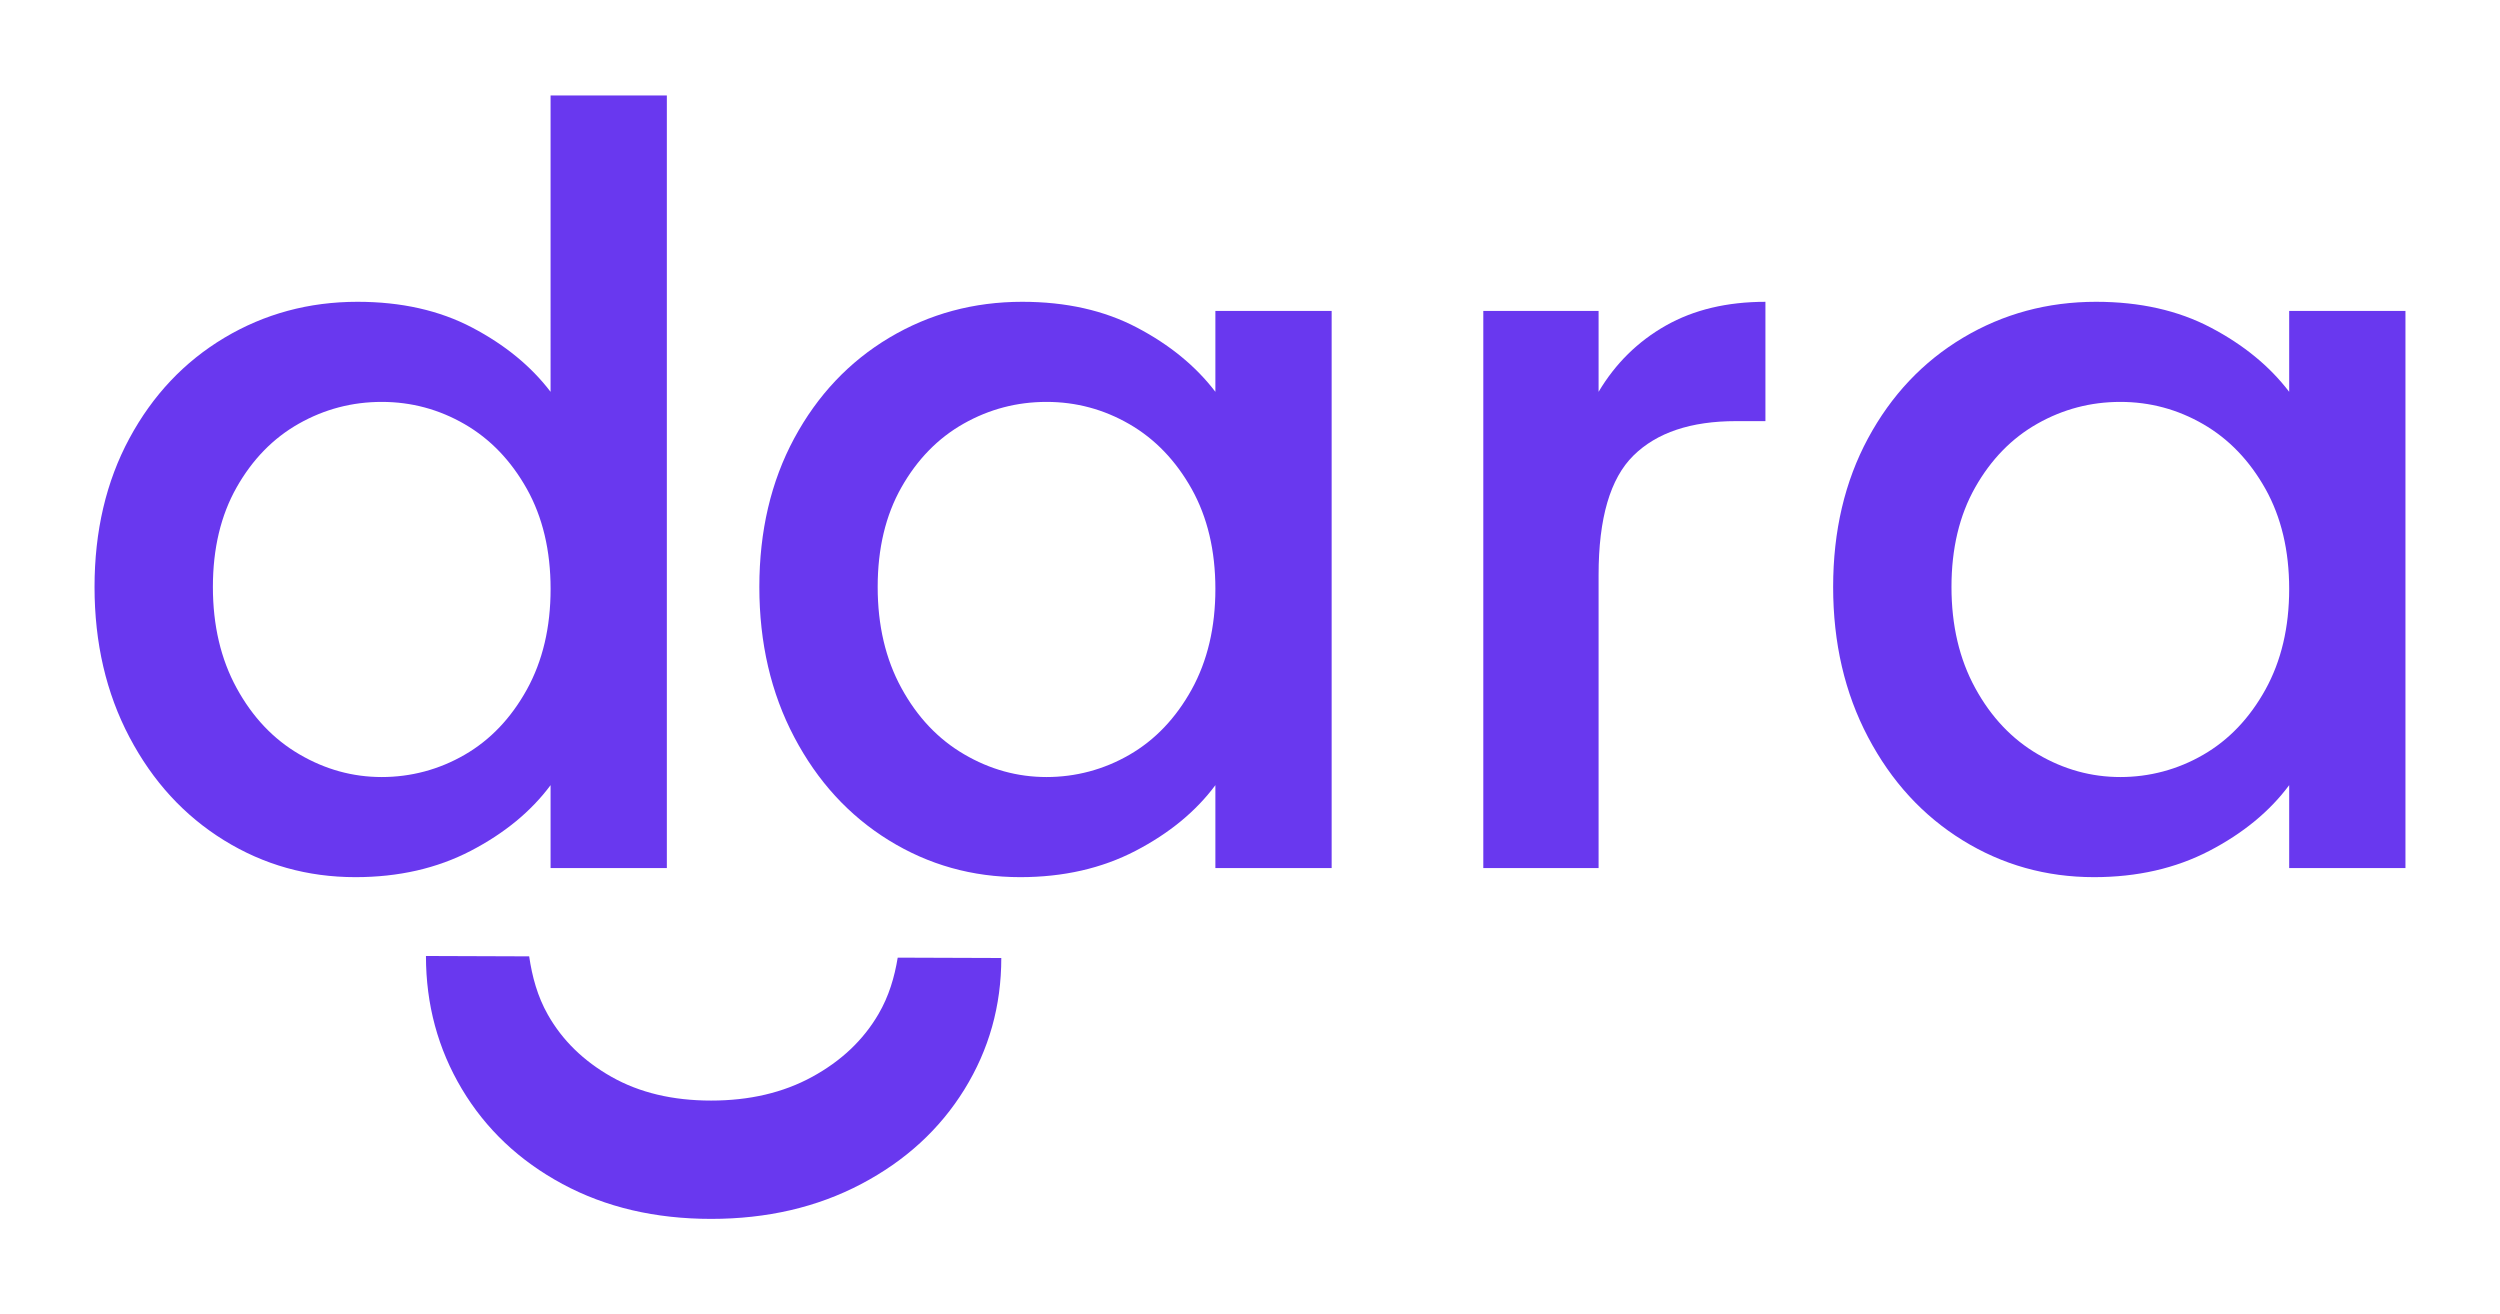
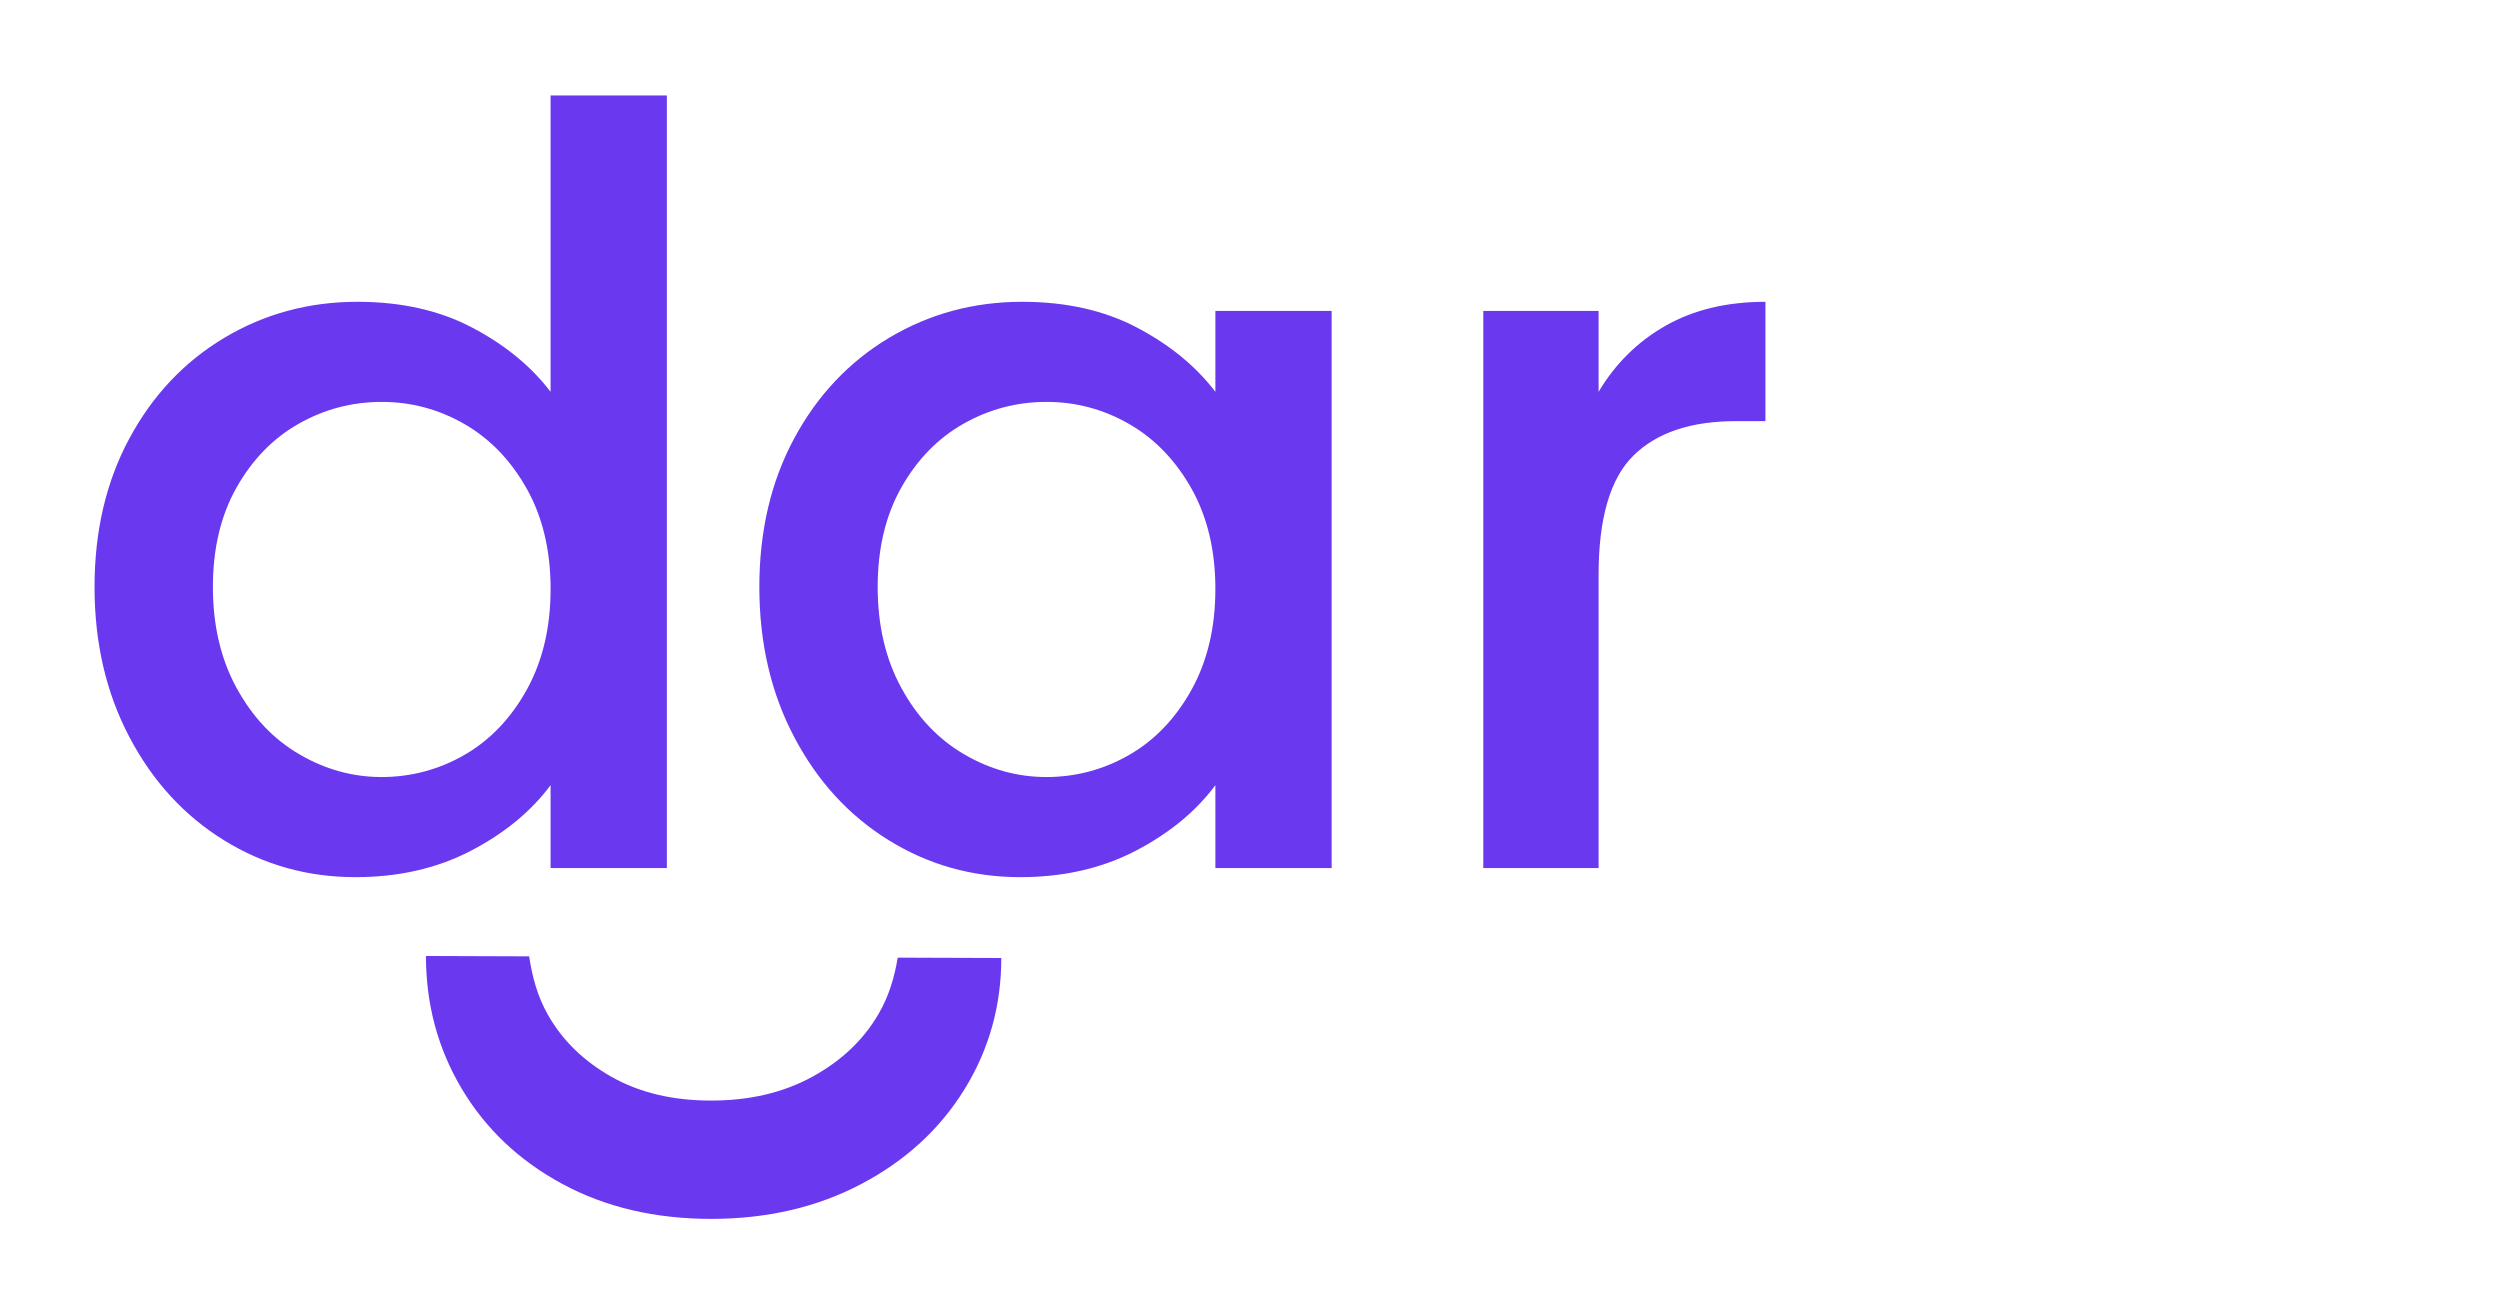
<svg xmlns="http://www.w3.org/2000/svg" id="Layer_1" data-name="Layer 1" width="2000" height="1051.49" viewBox="0 0 2000 1051.49">
-   <path d="M635.39,350.65c18.6-34.49,43.94-61.32,76.03-80.48,32.09-19.12,67.54-28.73,106.38-28.73,35.05,0,65.66,6.88,91.8,20.64,26.17,13.76,47.07,30.87,62.7,51.38v-64.71h93.02v445.7h-93.02v-66.32c-15.63,21.03-36.93,38.54-63.89,52.56-26.99,14.02-57.73,21.03-92.23,21.03-38.31,0-73.33-9.84-105.16-29.52-31.83-19.68-57.04-47.17-75.64-82.52-18.6-35.28-27.91-75.34-27.91-120.11s9.31-84.39,27.91-118.92ZM953.31,391.1c-12.71-22.65-29.26-39.89-49.77-51.77-20.51-11.85-42.59-17.81-66.32-17.81s-45.85,5.83-66.32,17.41c-20.51,11.59-37.09,28.57-49.77,50.95-12.67,22.38-18.99,48.94-18.99,79.69s6.32,57.7,18.99,80.87c12.67,23.2,29.39,40.88,50.16,52.99,20.74,12.15,42.72,18.2,65.93,18.2s45.82-5.92,66.32-17.81c20.51-11.85,37.06-29.23,49.77-52.17,12.64-22.91,18.99-49.73,18.99-80.48s-6.35-57.44-18.99-80.08Z" fill="#6938ef" />
+   <path d="M635.39,350.65c18.6-34.49,43.94-61.32,76.03-80.48,32.09-19.12,67.54-28.73,106.38-28.73,35.05,0,65.66,6.88,91.8,20.64,26.17,13.76,47.07,30.87,62.7,51.38v-64.71h93.02v445.7h-93.02v-66.32c-15.63,21.03-36.93,38.54-63.89,52.56-26.99,14.02-57.73,21.03-92.23,21.03-38.31,0-73.33-9.84-105.16-29.52-31.83-19.68-57.04-47.17-75.64-82.52-18.6-35.28-27.91-75.34-27.91-120.11s9.31-84.39,27.91-118.92ZM953.31,391.1c-12.71-22.65-29.26-39.89-49.77-51.77-20.51-11.85-42.59-17.81-66.32-17.81s-45.85,5.83-66.32,17.41c-20.51,11.59-37.09,28.57-49.77,50.95-12.67,22.38-18.99,48.94-18.99,79.69s6.32,57.7,18.99,80.87c12.67,23.2,29.39,40.88,50.16,52.99,20.74,12.15,42.72,18.2,65.93,18.2s45.82-5.92,66.32-17.81c20.51-11.85,37.06-29.23,49.77-52.17,12.64-22.91,18.99-49.73,18.99-80.48s-6.35-57.44-18.99-80.08" fill="#6938ef" />
  <path d="M103.55,350.65c18.6-34.49,43.94-61.32,76.03-80.48,32.09-19.12,67.54-28.73,106.38-28.73,35.05,0,65.66,6.88,91.8,20.64,26.17,13.76,47.07,30.87,62.7,51.38V76.37h93.02v618.08h-93.02v-66.32c-15.63,21.03-36.93,38.54-63.89,52.56-26.99,14.02-57.73,21.03-92.23,21.03-38.31,0-73.33-9.84-105.16-29.52-31.83-19.68-57.04-47.17-75.64-82.52-18.6-35.28-27.91-75.34-27.91-120.11s9.31-84.39,27.91-118.92ZM421.48,391.1c-12.71-22.65-29.26-39.89-49.77-51.77-20.51-11.85-42.59-17.81-66.32-17.81s-45.85,5.83-66.32,17.41c-20.51,11.59-37.09,28.57-49.77,50.95-12.67,22.38-18.99,48.94-18.99,79.69s6.32,57.7,18.99,80.87c12.67,23.2,29.39,40.88,50.16,52.99,20.74,12.15,42.72,18.2,65.93,18.2s45.82-5.92,66.32-17.81c20.51-11.85,37.06-29.23,49.77-52.17,12.64-22.91,18.99-49.73,18.99-80.48s-6.35-57.44-18.99-80.08Z" fill="#6938ef" />
  <path d="M1332.65,260.47c22.38-12.67,48.94-19.02,79.69-19.02v95.45h-23.47c-36.14,0-63.49,9.18-82.09,27.52-18.63,18.33-27.91,50.16-27.91,95.45v234.58h-92.23V248.75h92.23v64.71c13.46-22.65,31.4-40.32,53.78-52.99Z" fill="#6938ef" />
-   <path d="M1494.43,350.65c18.6-34.49,43.94-61.32,76.03-80.48,32.09-19.12,67.54-28.73,106.38-28.73,35.05,0,65.66,6.88,91.8,20.64,26.17,13.76,47.07,30.87,62.7,51.38v-64.71h93.02v445.7h-93.02v-66.32c-15.63,21.03-36.93,38.54-63.89,52.56-26.99,14.02-57.73,21.03-92.23,21.03-38.31,0-73.33-9.84-105.16-29.52-31.83-19.68-57.04-47.17-75.64-82.52-18.6-35.28-27.91-75.34-27.91-120.11s9.31-84.39,27.91-118.92ZM1812.35,391.1c-12.71-22.65-29.26-39.89-49.77-51.77-20.51-11.85-42.59-17.81-66.32-17.81s-45.85,5.83-66.32,17.41c-20.51,11.59-37.09,28.57-49.77,50.95-12.67,22.38-18.99,48.94-18.99,79.69s6.32,57.7,18.99,80.87c12.67,23.2,29.39,40.88,50.16,52.99,20.74,12.15,42.72,18.2,65.93,18.2s45.82-5.92,66.32-17.81c20.51-11.85,37.06-29.23,49.77-52.17,12.64-22.91,18.99-49.73,18.99-80.48s-6.35-57.44-18.99-80.08Z" fill="#6938ef" />
  <path d="M718.17,766.12c-2.57,15.59-6.99,30.8-15.42,45.19-12.11,20.77-29.79,37.49-52.99,50.16-23.17,12.67-50.13,18.99-80.87,18.99s-57.3-6.32-79.69-18.99c-22.38-12.67-39.37-29.26-50.95-49.77-8.27-14.61-12.53-30.35-14.91-46.62l-82.58-.29c0,38.84,9.61,74.29,28.73,106.38,19.16,32.09,45.98,57.44,80.48,76.03,34.53,18.6,74.16,27.91,118.92,27.91s84.82-9.31,120.11-27.91c35.35-18.6,62.83-43.81,82.52-75.64,19.68-31.83,29.52-66.85,29.52-105.16l-82.86-.29Z" fill="#6938ef" />
</svg>